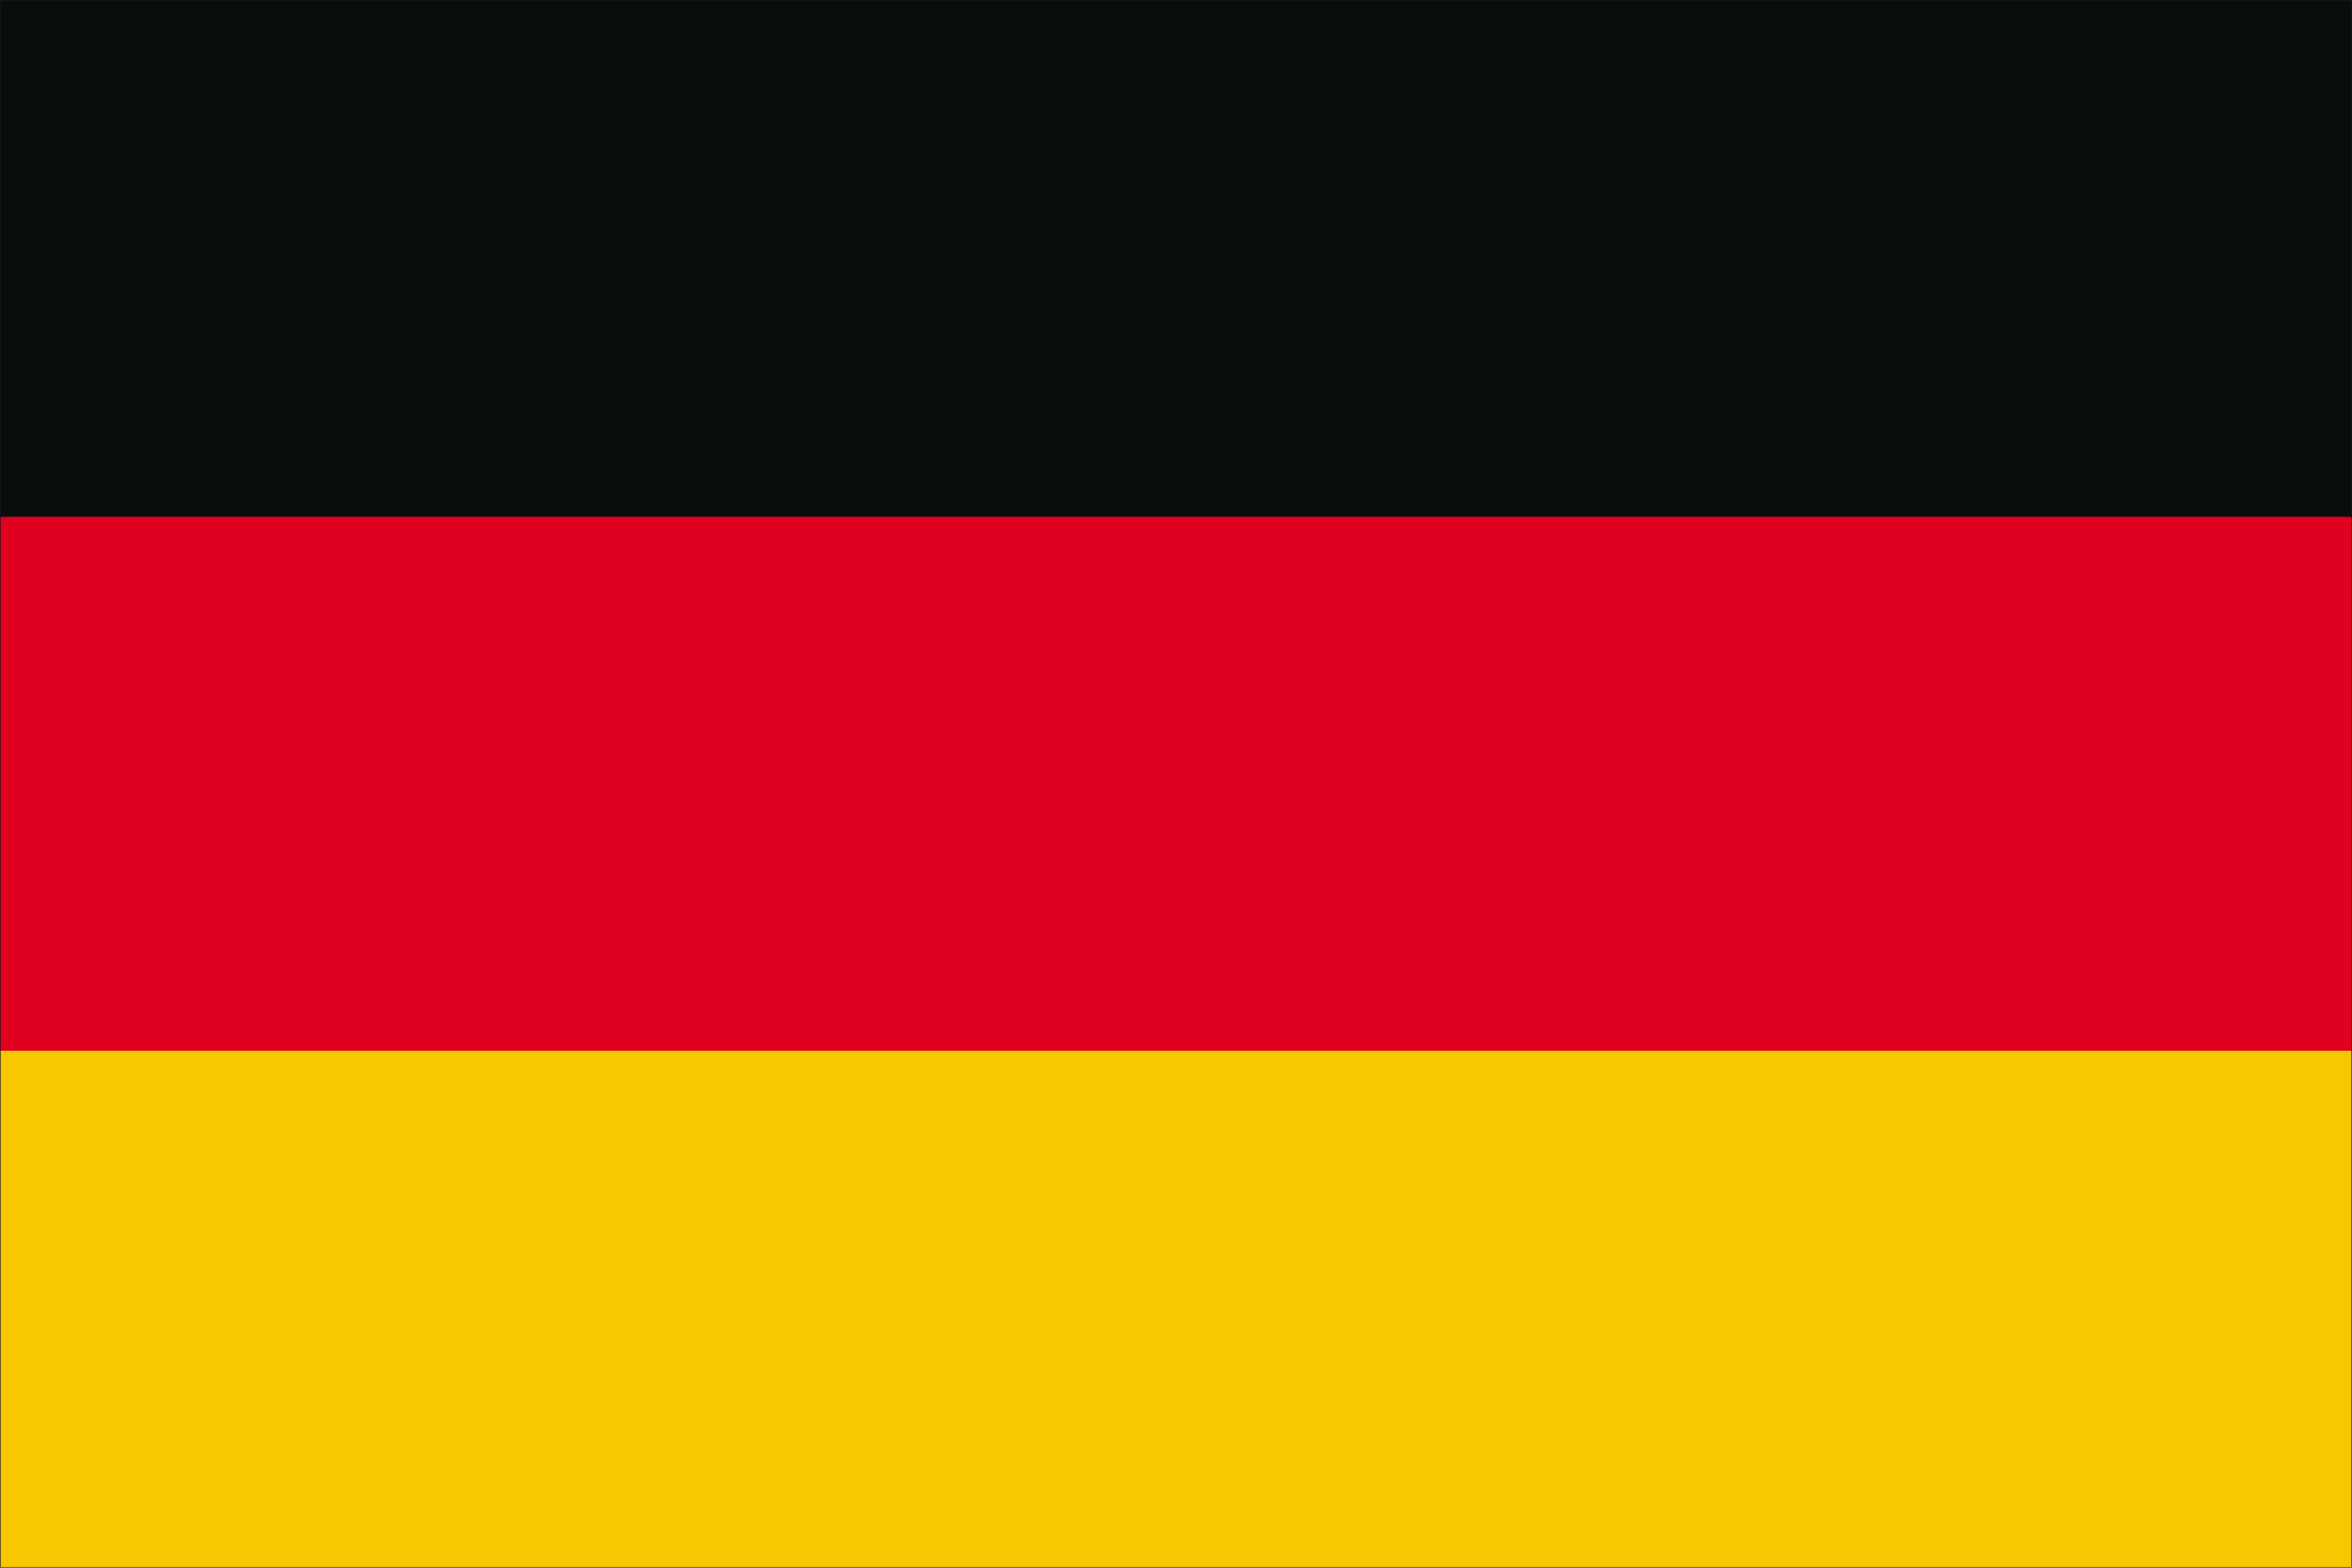
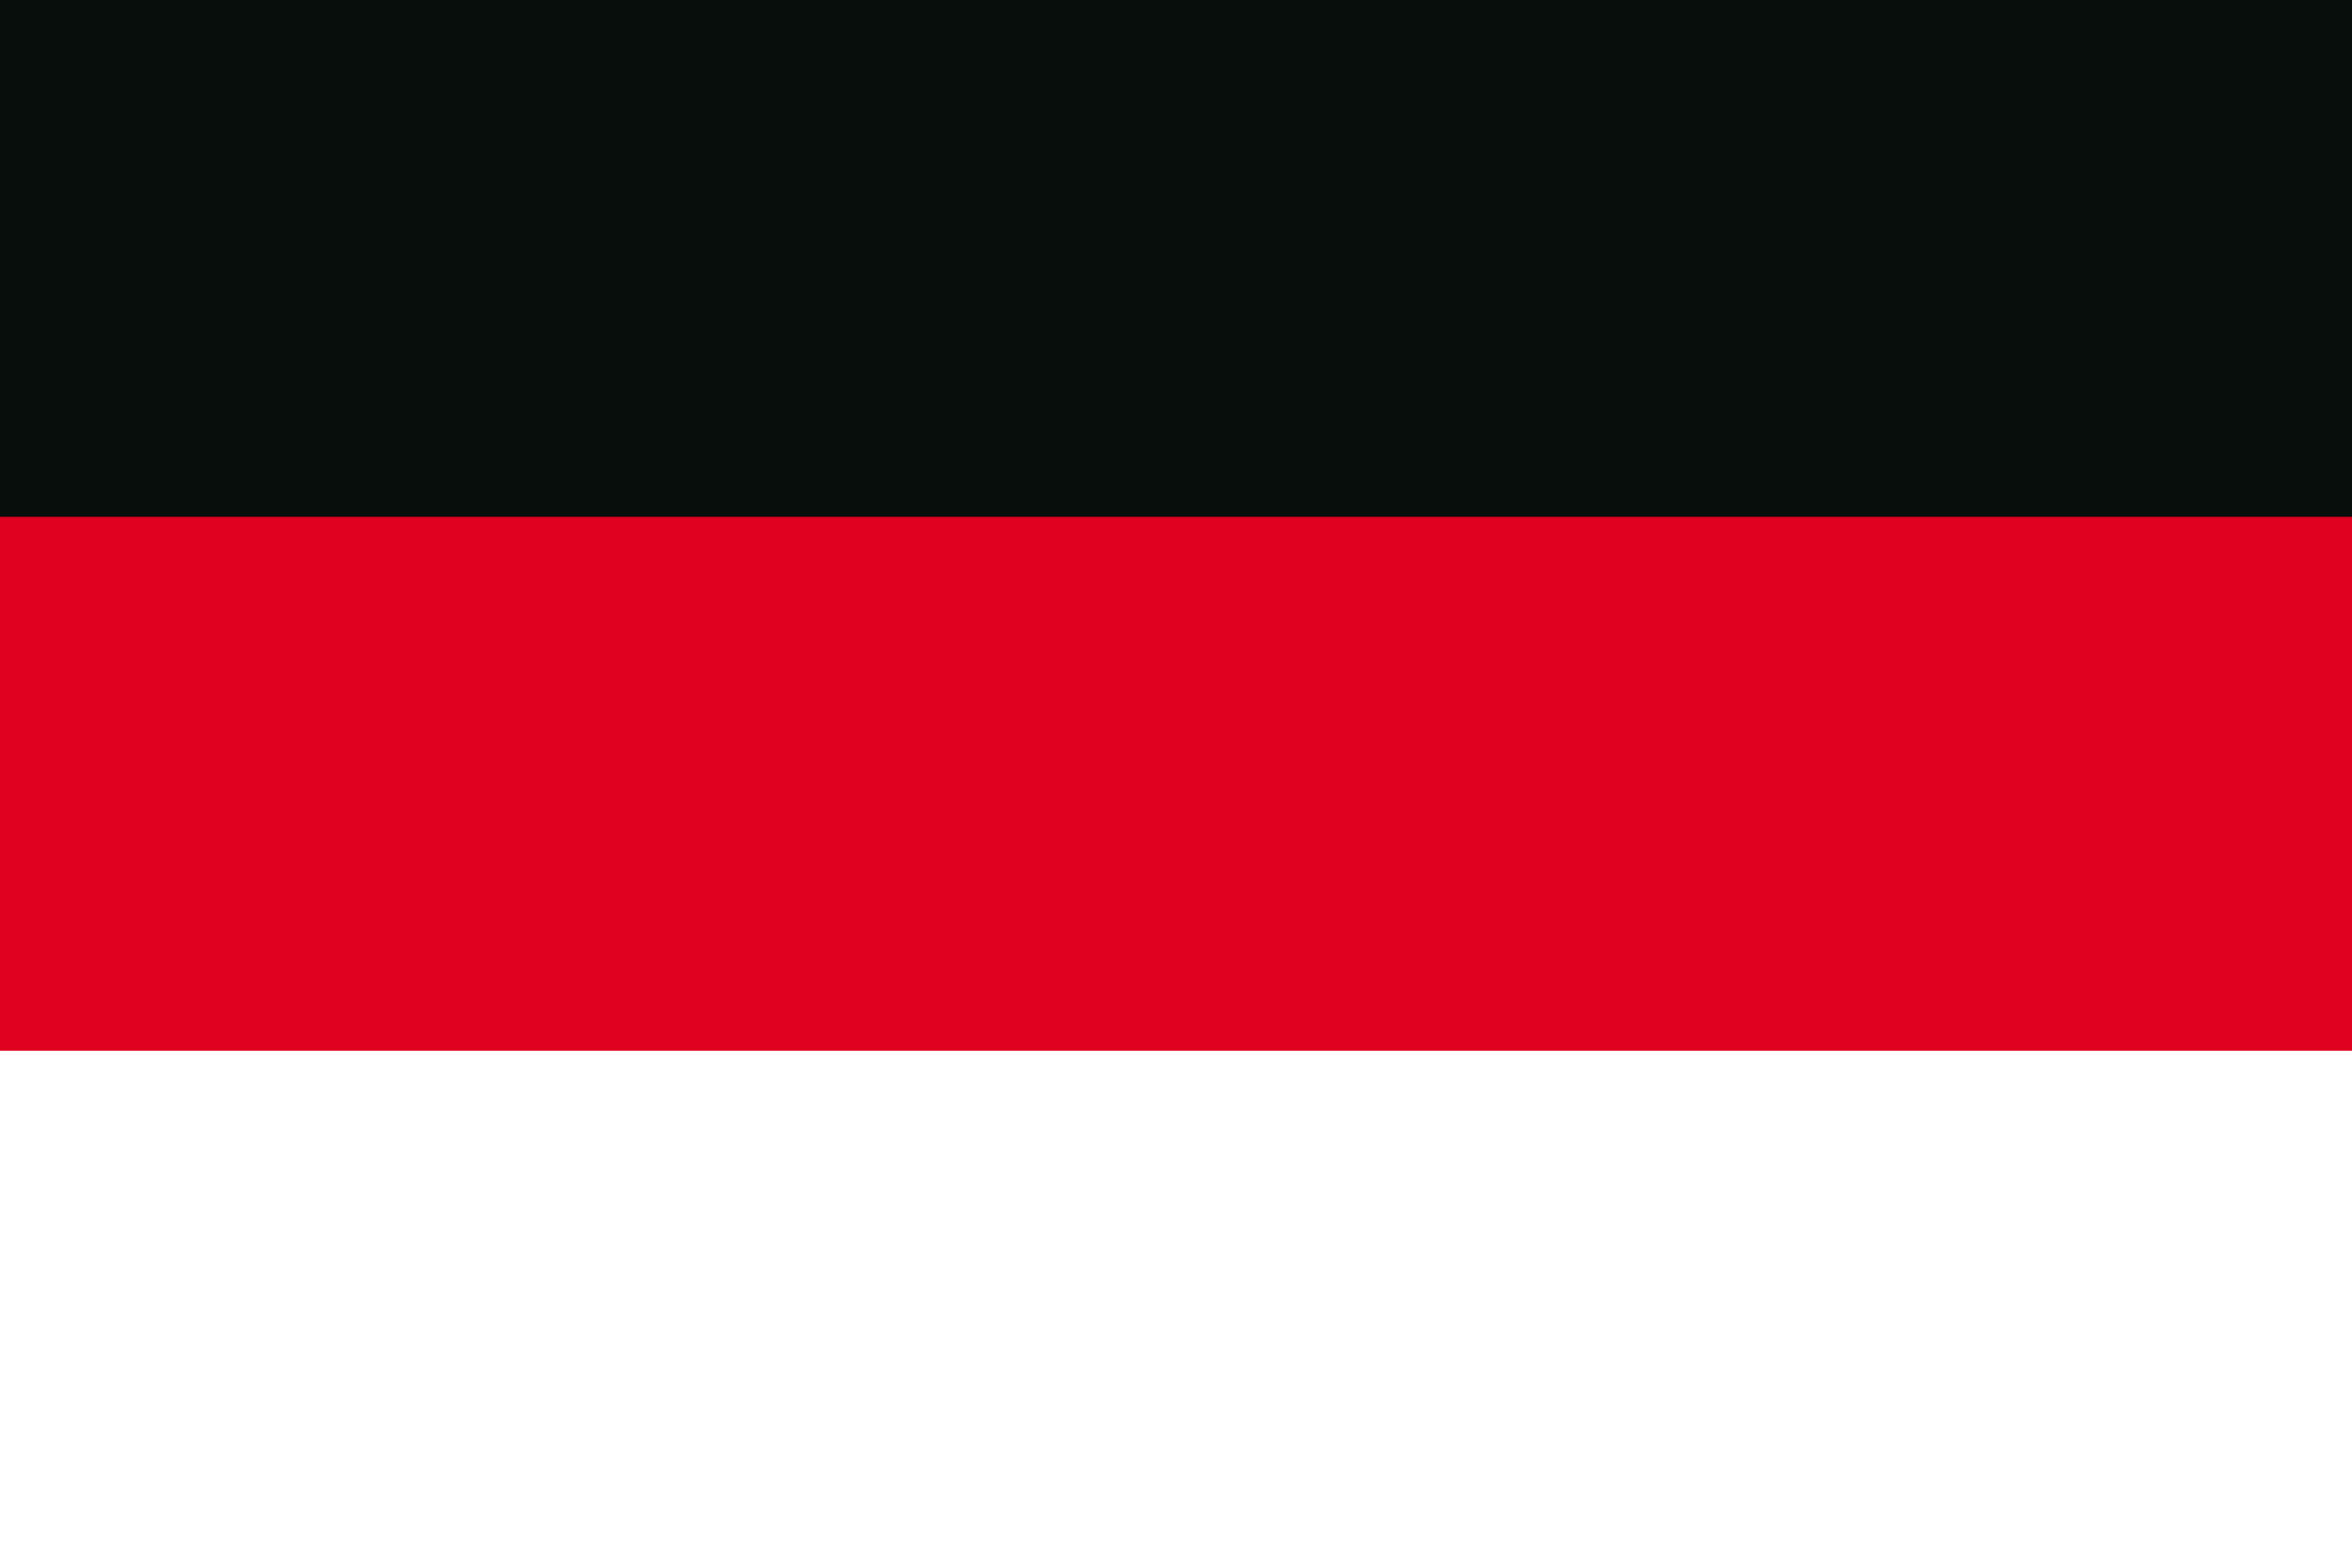
<svg xmlns="http://www.w3.org/2000/svg" version="1.1" id="Ebene_1" x="0px" y="0px" viewBox="0 0 850.4 566.9" style="enable-background:new 0 0 850.4 566.9;" xml:space="preserve">
  <style type="text/css">
	.st0{fill:#070E0C;}
	.st1{fill:#F9C700;}
	.st2{fill:#E00020;}
	.st3{fill:none;stroke:#1A171B;stroke-width:0.425;stroke-miterlimit:22.926;}
</style>
  <polygon class="st0" points="0,0 850.4,0 850.4,283.5 0,283.5 " />
-   <polygon class="st1" points="0,283.5 850.4,283.5 850.4,566.9 0,566.9 " />
  <polygon class="st2" points="0,186.9 850.4,186.9 850.4,380 0,380 " />
-   <polygon class="st3" points="0,0 850.4,0 850.4,566.9 0,566.9 " />
</svg>